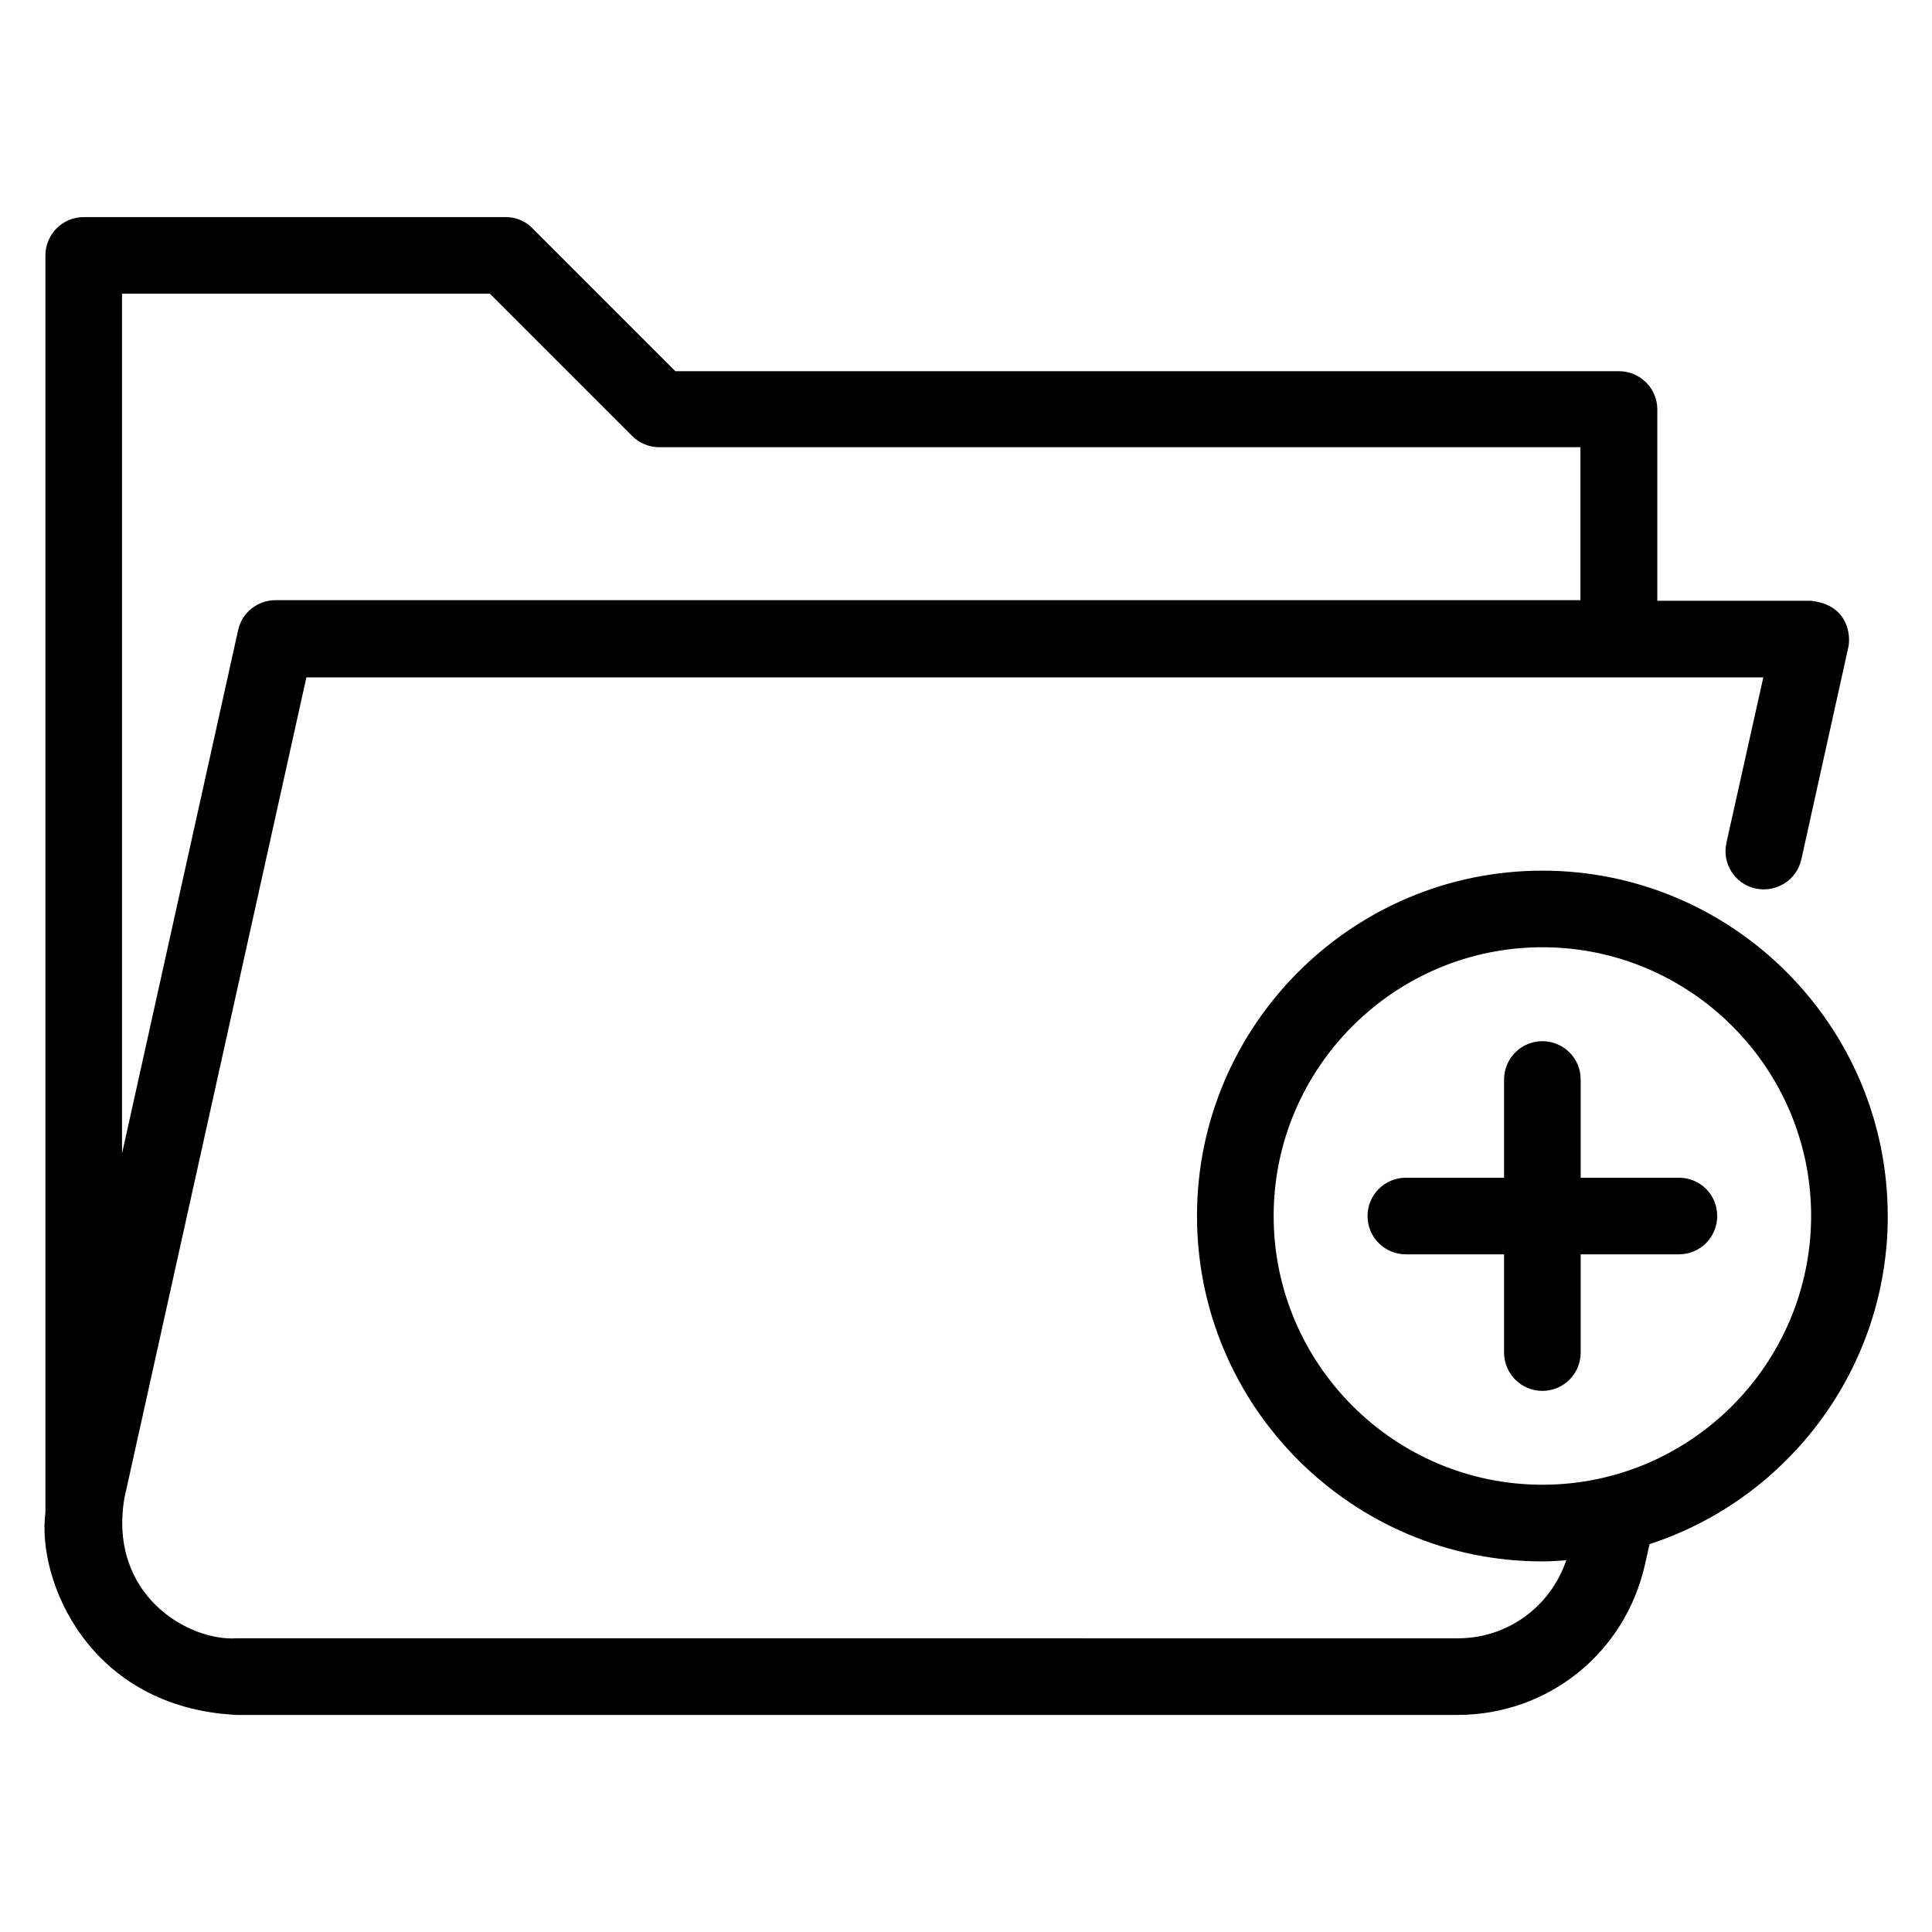
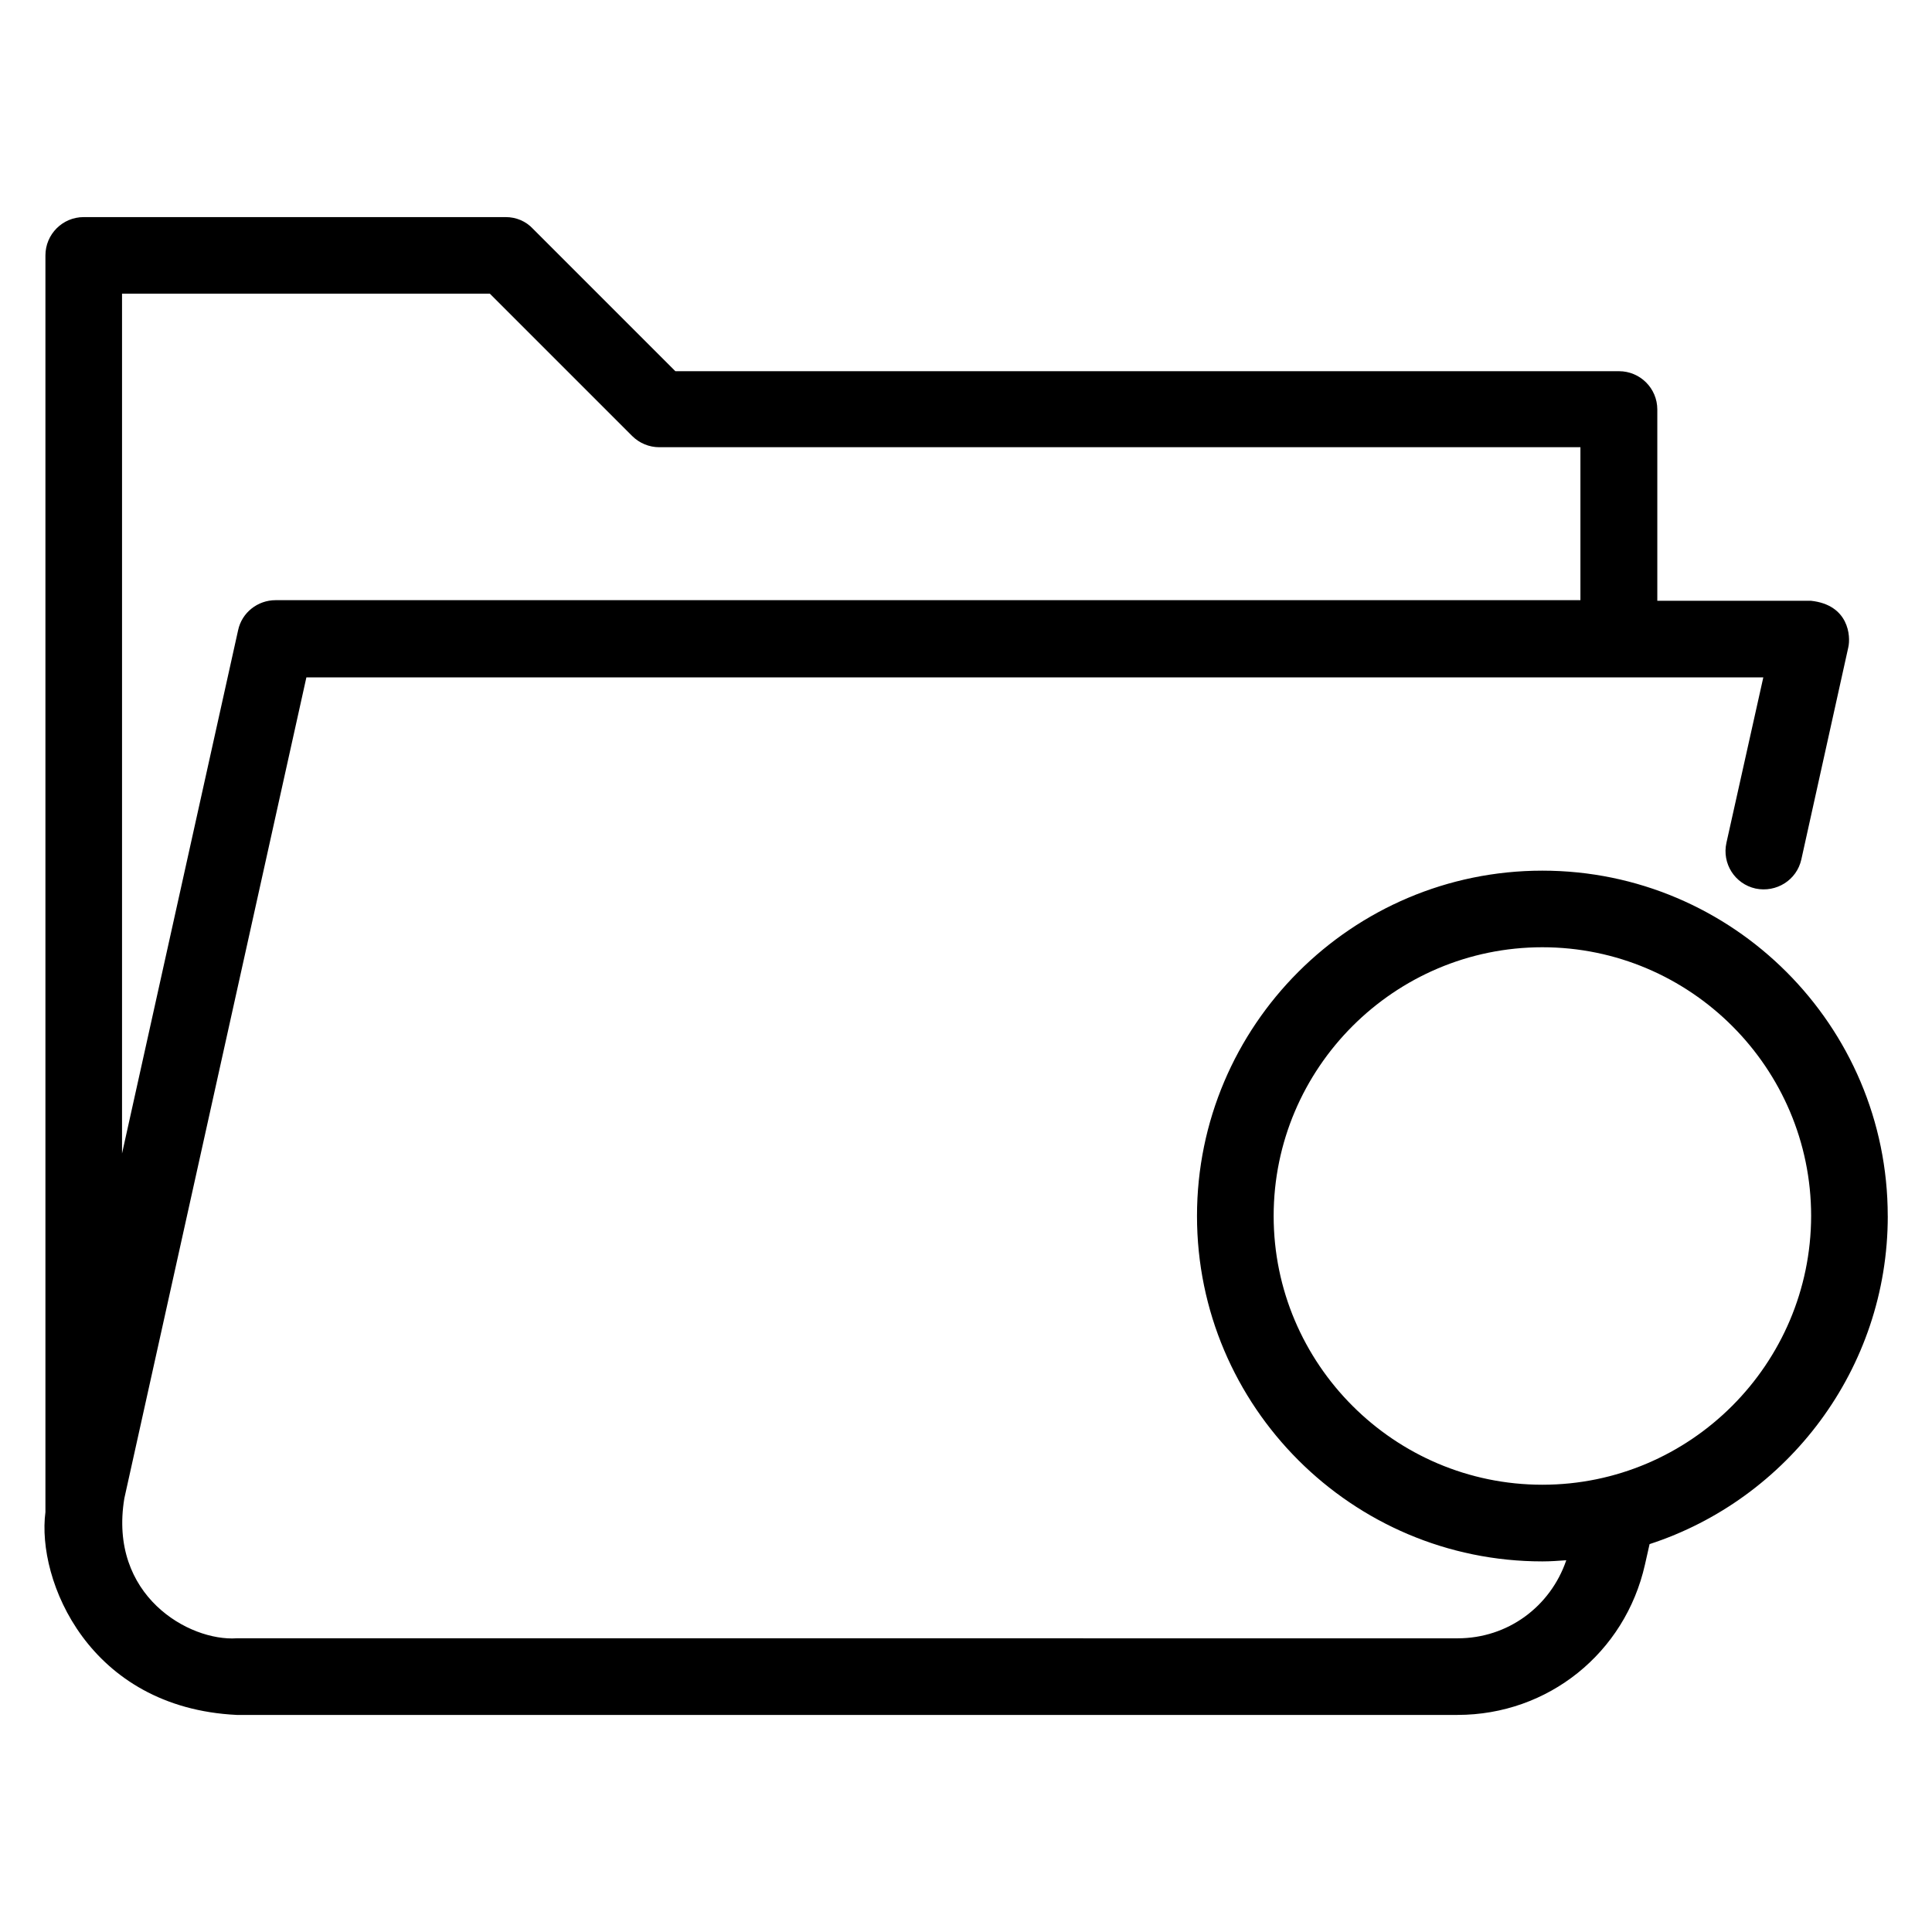
<svg xmlns="http://www.w3.org/2000/svg" fill="#000000" width="800px" height="800px" version="1.1" viewBox="144 144 512 512">
  <g>
    <path d="m644.27 466.26c0-50.457-41.066-91.527-91.527-91.527-50.457 0-91.527 41.066-91.527 91.527 0 50.457 41.066 91.527 91.527 91.527 2.137 0 4.199-0.152 6.336-0.305-4.199 12.289-15.496 20.688-28.777 20.688l-323.58-0.004c-12.594 0.84-34.047-11.297-29.77-37.098l48.242-217.55h386.1l-9.77 43.816c-1.223 5.496 2.215 10.914 7.711 12.137 5.496 1.145 10.914-2.215 12.137-7.711l12.441-56.184c0.688-2.977 0.152-11.297-9.922-12.367l-40.688 0.004v-50.688c0-5.648-4.582-10.152-10.152-10.152h-250.07l-37.711-37.711c-1.906-2.059-4.504-3.129-7.25-3.129h-111.83c-5.648 0-10.152 4.582-10.152 10.152v333.05c-2.367 18.016 11.449 51.832 50.688 53.738h323.51c24.047 0 44.426-16.41 49.695-39.848l1.223-5.418c36.562-11.906 63.125-46.41 63.125-86.941zm-370.45-244.43 37.711 37.711c1.91 1.91 4.504 2.977 7.176 2.977h244.12v40.535h-345.8c-4.734 0-8.93 3.281-9.922 7.938l-30.766 138.7v-227.86zm278.93 315.64c-39.234 0-71.219-31.984-71.219-71.219 0-39.234 31.984-71.219 71.219-71.219s71.219 31.984 71.219 71.219c-0.078 39.234-31.984 71.219-71.219 71.219z" />
-     <path d="m588.93 456.11h-26.031v-26.031c0-5.648-4.582-10.152-10.152-10.152-5.648 0-10.152 4.582-10.152 10.152v26.031h-26.031c-5.648 0-10.152 4.582-10.152 10.152 0 5.648 4.582 10.152 10.152 10.152h26.031v26.031c0 5.648 4.582 10.152 10.152 10.152 5.648 0 10.152-4.582 10.152-10.152v-26.031h26.031c5.648 0 10.152-4.582 10.152-10.152 0-5.648-4.504-10.152-10.152-10.152z" />
  </g>
</svg>